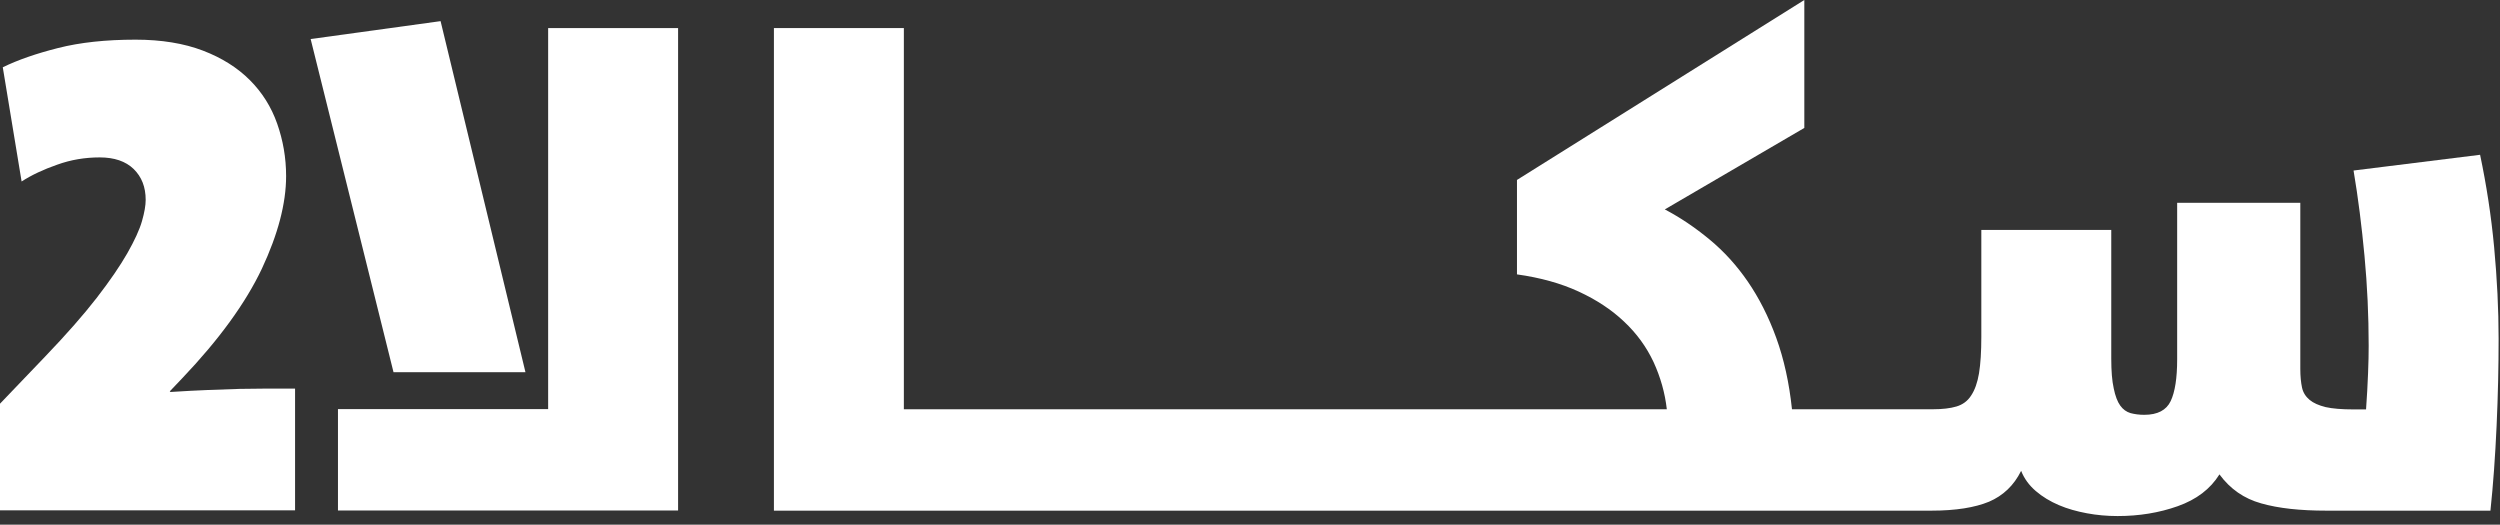
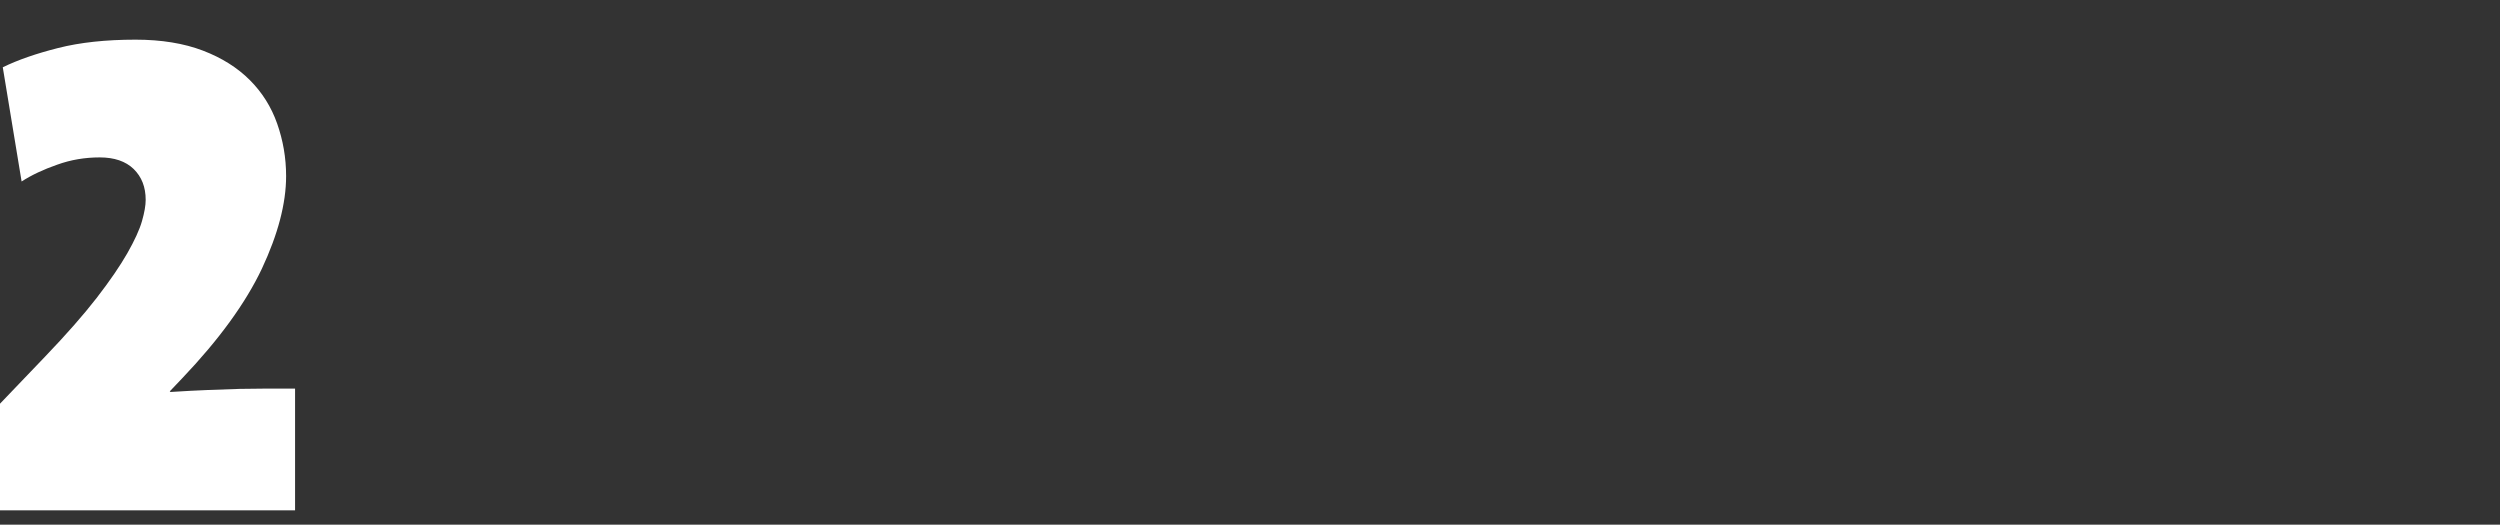
<svg xmlns="http://www.w3.org/2000/svg" width="162" height="34" viewBox="0 0 162 34" fill="none">
  <rect x="0" y="0" width="162" height="34" fill="#333333" stroke="none" />
  <path d="M0 33.08V26.16L2.93 23.1C4.29 21.68 5.4 20.42 6.26 19.31C7.12 18.2 7.78 17.23 8.25 16.41C8.72 15.58 9.04 14.89 9.2 14.33C9.36 13.77 9.44 13.31 9.44 12.95C9.44 12.12 9.18 11.46 8.66 10.95C8.14 10.45 7.41 10.2 6.46 10.2C5.51 10.2 4.6 10.35 3.71 10.67C2.82 10.98 2.05 11.34 1.4 11.76L0.18 4.36C1.16 3.88 2.35 3.47 3.77 3.11C5.19 2.75 6.86 2.57 8.78 2.57C10.46 2.57 11.92 2.81 13.15 3.28C14.38 3.75 15.39 4.39 16.19 5.19C16.99 5.99 17.58 6.93 17.96 8.01C18.34 9.09 18.54 10.22 18.54 11.41C18.54 13.19 18.01 15.19 16.97 17.41C15.92 19.63 14.2 22 11.8 24.52L11 25.36L11.05 25.4C11.96 25.34 12.79 25.3 13.51 25.27C14.23 25.24 14.91 25.22 15.53 25.2C16.15 25.19 16.74 25.18 17.3 25.18H19.12V33.07H0V33.08Z" fill="white" />
-   <path d="M35.52 26.51H21.9V33.08H43.94V1.82H35.52V26.51Z" fill="white" />
-   <path d="M50.15 33.08V1.82H58.57V26.52H108.01C107.89 25.46 107.6 24.44 107.15 23.46C106.69 22.48 106.06 21.61 105.24 20.84C104.43 20.07 103.44 19.42 102.29 18.89C101.14 18.36 99.81 17.99 98.3 17.78V11.66L116.92 0V8.29L107.88 13.57C108.89 14.1 109.85 14.75 110.78 15.52C111.71 16.29 112.54 17.2 113.26 18.25C113.98 19.3 114.6 20.51 115.1 21.89C115.6 23.27 115.94 24.81 116.12 26.52H125.25C125.87 26.52 126.38 26.46 126.78 26.34C127.18 26.22 127.5 25.99 127.73 25.63C127.97 25.27 128.14 24.79 128.24 24.19C128.34 23.58 128.39 22.79 128.39 21.82V14.9H136.81V23.24C136.81 24.04 136.86 24.68 136.97 25.17C137.07 25.66 137.21 26.03 137.39 26.28C137.57 26.53 137.79 26.69 138.06 26.77C138.33 26.84 138.62 26.88 138.95 26.88C139.81 26.88 140.38 26.58 140.66 25.99C140.94 25.4 141.08 24.5 141.08 23.29V13.14H149.06V23.91C149.06 24.38 149.1 24.78 149.17 25.11C149.24 25.44 149.41 25.7 149.66 25.91C149.91 26.12 150.26 26.27 150.7 26.38C151.14 26.48 151.75 26.53 152.52 26.53H153.32C153.38 25.7 153.42 24.93 153.45 24.2C153.48 23.48 153.49 22.88 153.49 22.4C153.49 20.45 153.4 18.51 153.22 16.59C153.04 14.67 152.81 12.82 152.51 11.05L160.71 10.03C161.12 11.98 161.43 13.98 161.62 16.02C161.81 18.06 161.91 20.04 161.91 21.96C161.91 23.73 161.87 25.61 161.78 27.59C161.69 29.57 161.56 31.4 161.38 33.09H150.74C149.05 33.09 147.65 32.94 146.53 32.62C145.41 32.31 144.51 31.68 143.82 30.74C143.23 31.69 142.33 32.37 141.12 32.8C139.91 33.23 138.61 33.44 137.22 33.44C136.54 33.44 135.87 33.38 135.23 33.26C134.58 33.14 133.97 32.97 133.41 32.73C132.85 32.49 132.35 32.19 131.92 31.82C131.49 31.45 131.17 31.02 130.97 30.51C130.5 31.46 129.8 32.12 128.89 32.51C127.97 32.89 126.73 33.09 125.16 33.09H50.15V33.08Z" fill="white" />
-   <path d="M34.05 24.12L28.55 1.37L20.13 2.53L25.5 24.12H34.05Z" fill="white" />
</svg>